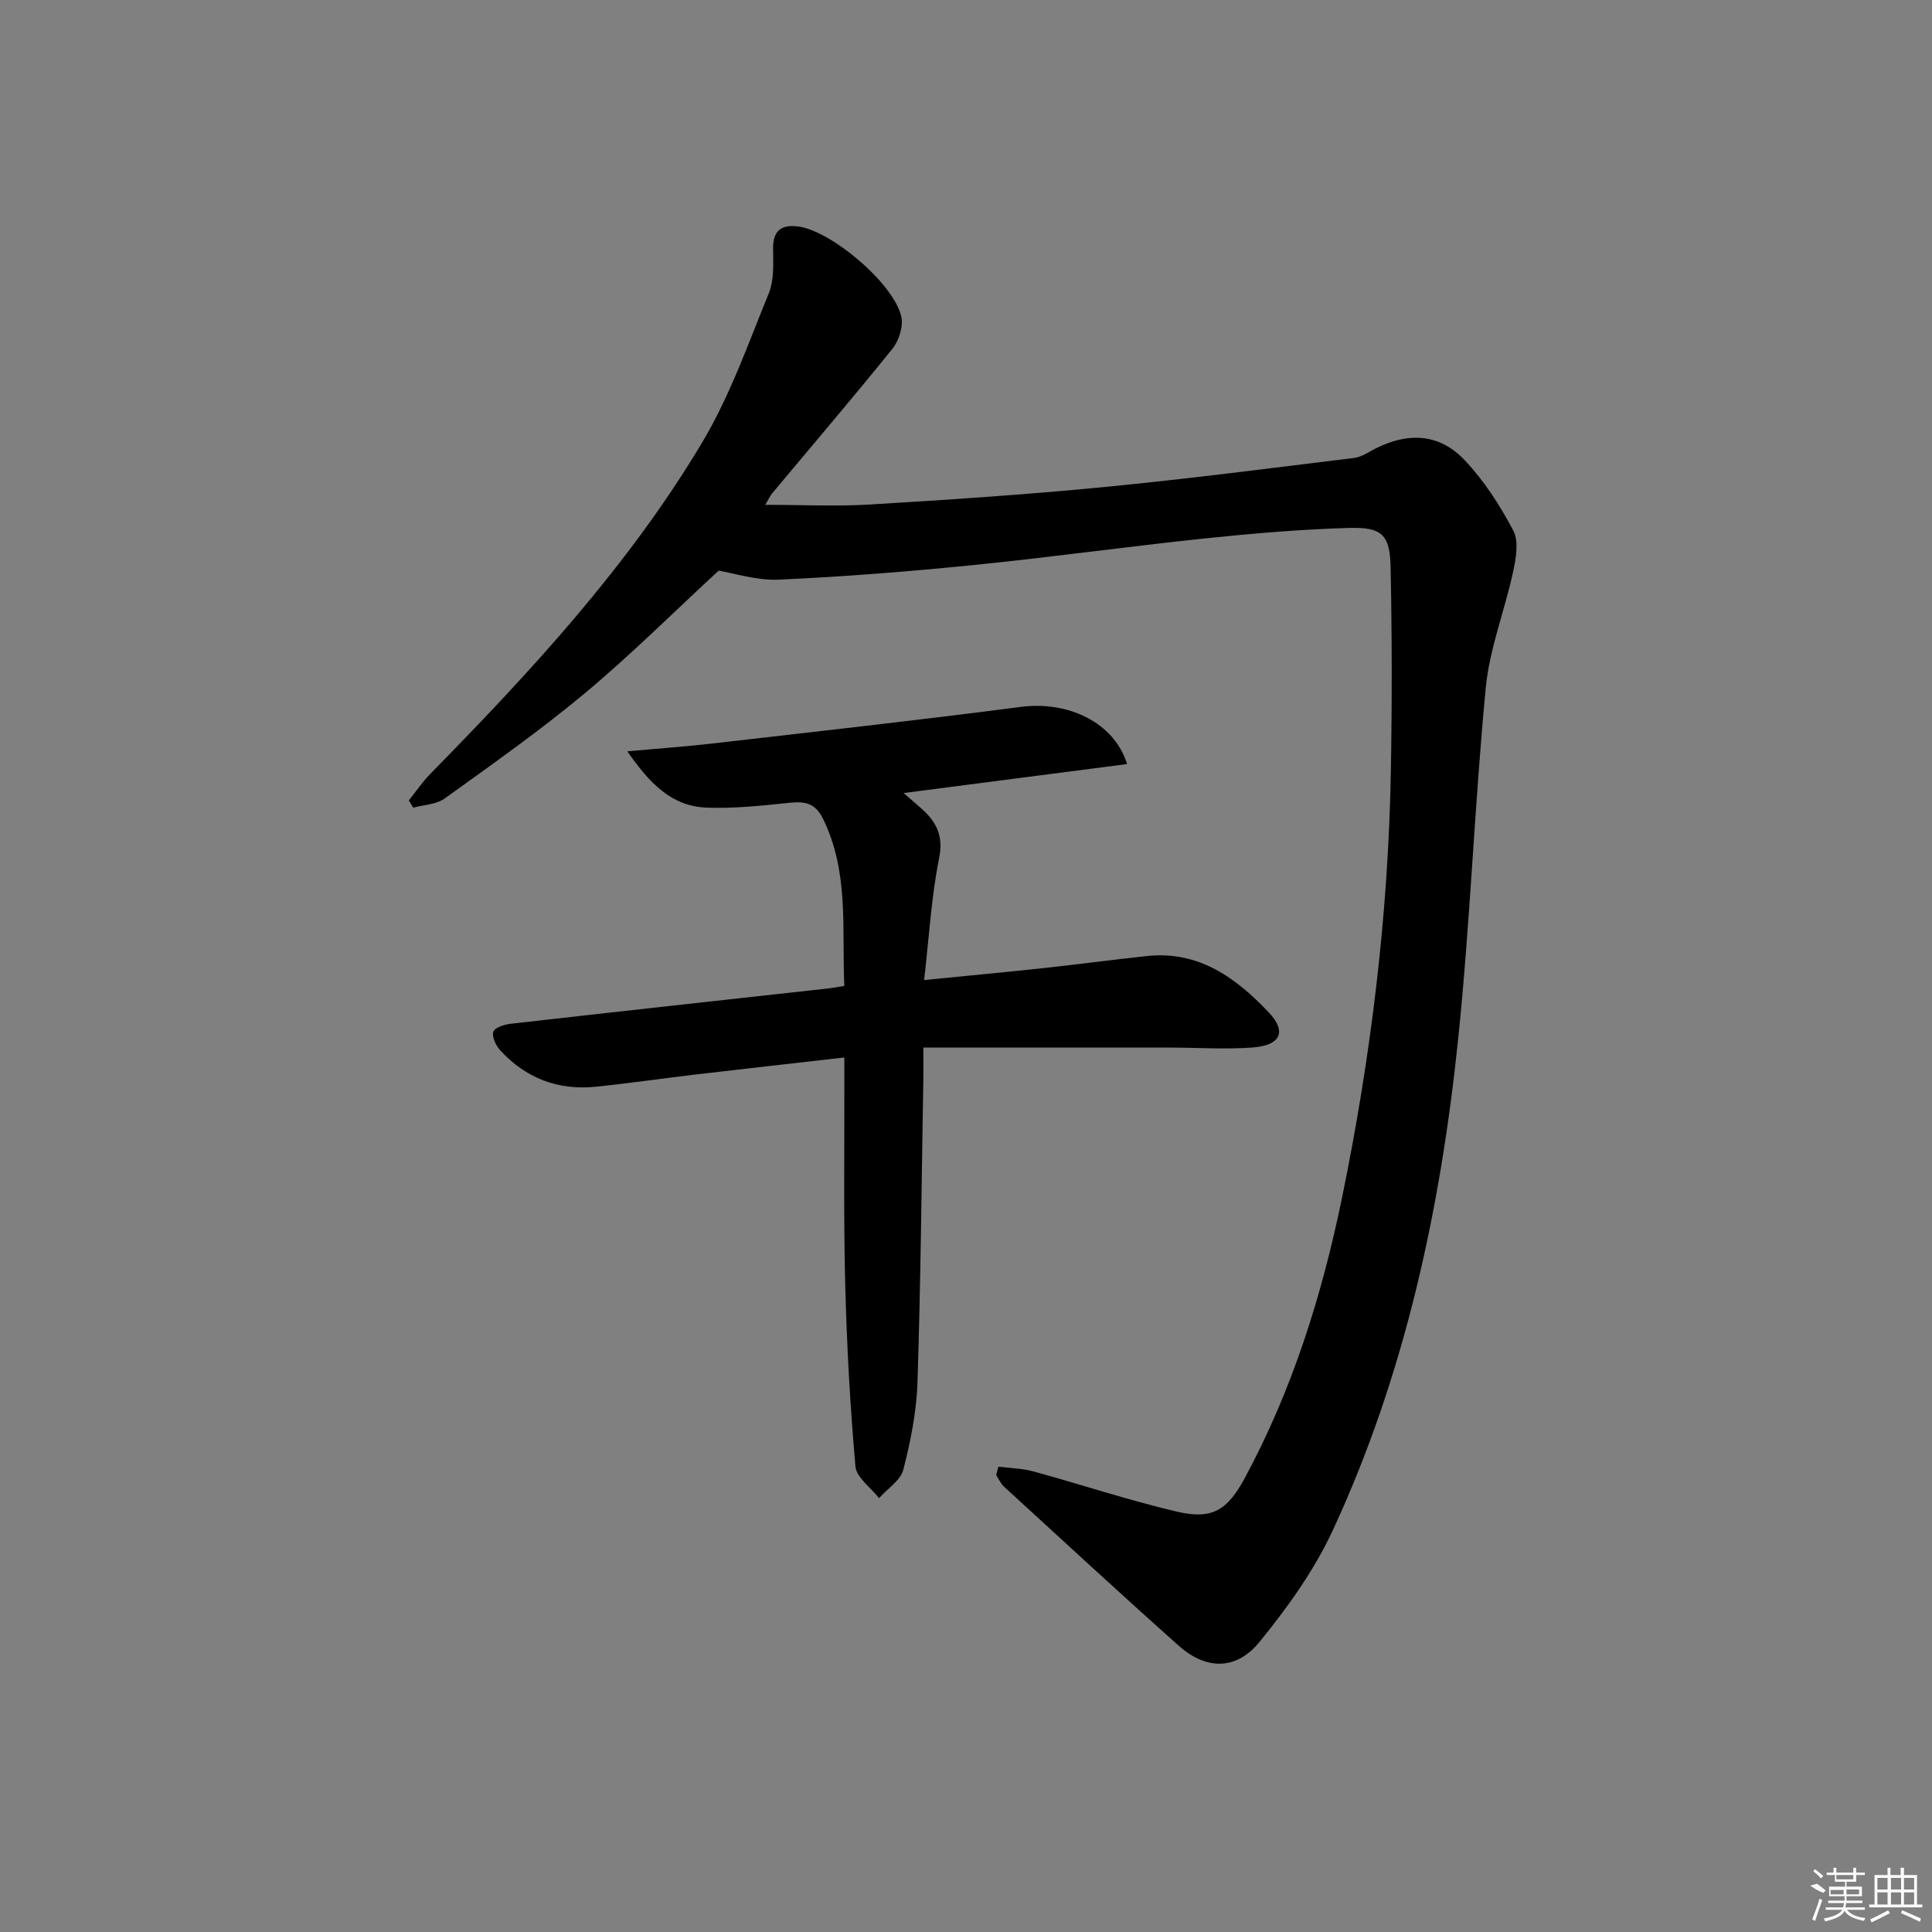
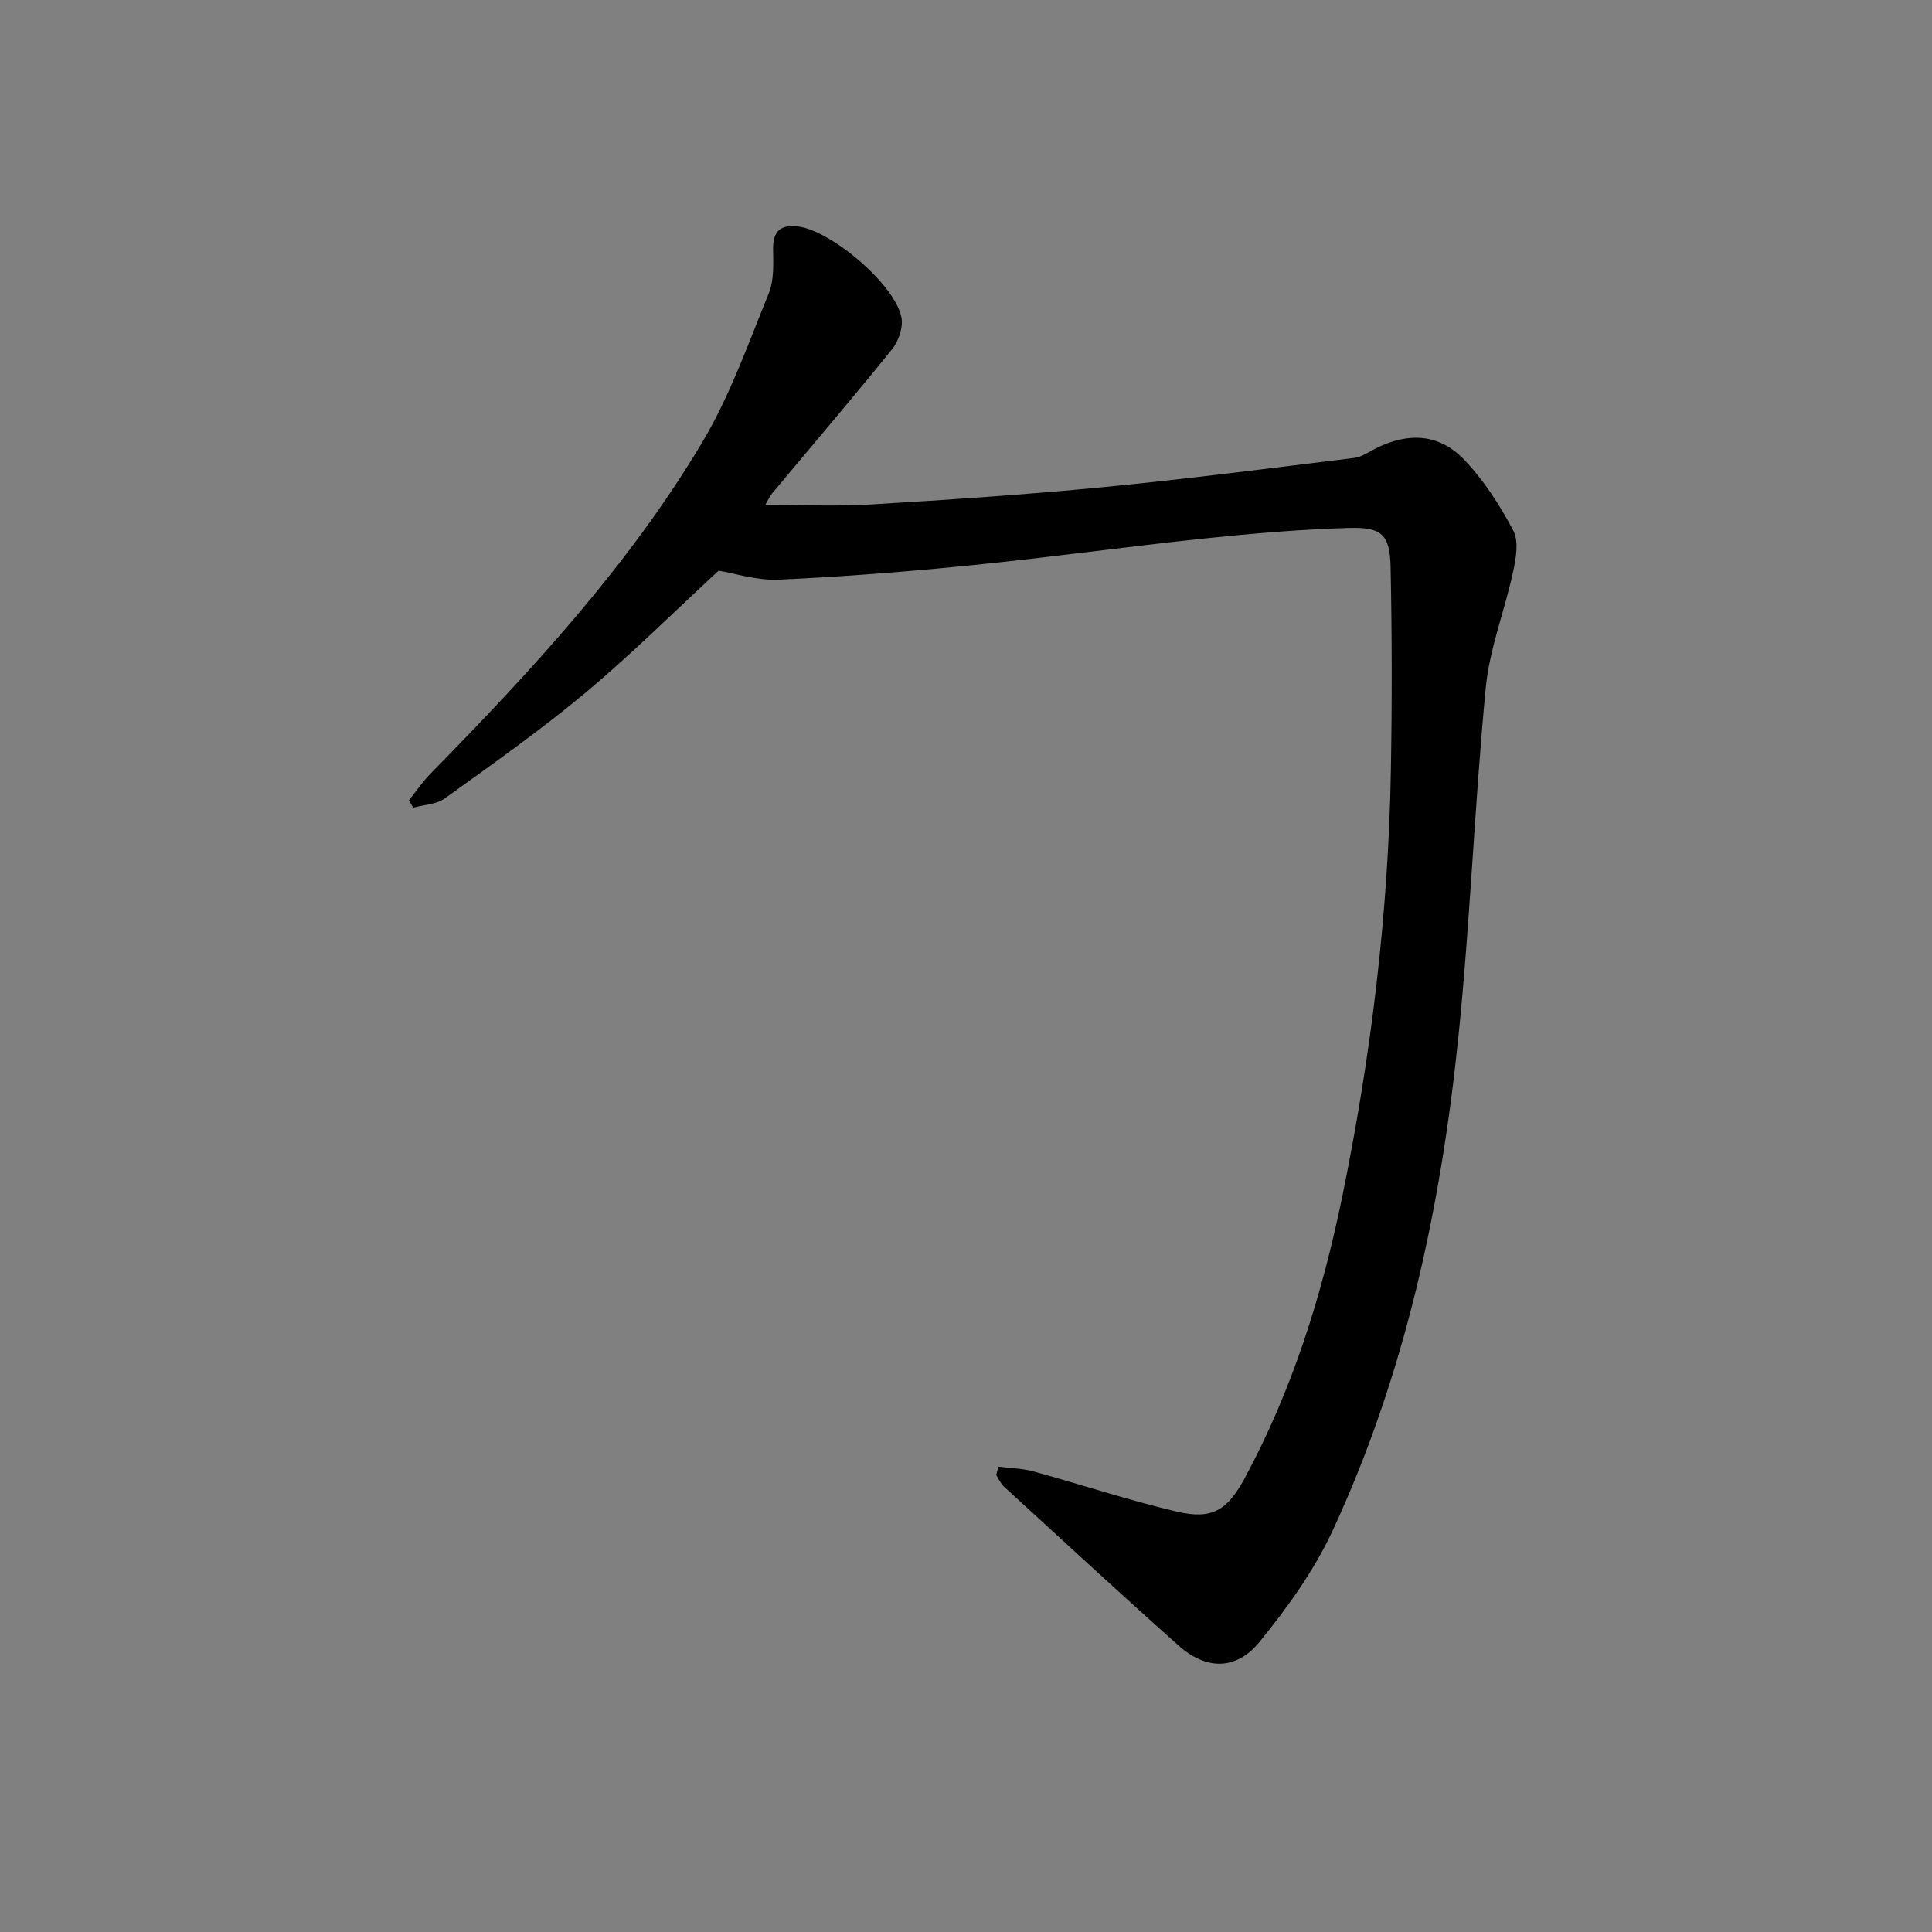
<svg xmlns="http://www.w3.org/2000/svg" enable-background="new 0 0 400 400" viewBox="0 0 400 400">
  <rect x="0" y="0" width="400" height="400" fill="#808080" stroke="none" />
  <path d="m206.7 303.66c2.42.31 4.92.34 7.25.98 9.89 2.71 19.65 5.96 29.63 8.31 7.37 1.74 10.51-.22 14.14-6.94 9.87-18.29 16-37.91 20.16-58.17 5.99-29.21 9.59-58.71 10.09-88.54.24-13.95.23-27.91-.06-41.86-.14-6.71-1.77-8.34-8.58-8.14-9.95.29-19.9 1.13-29.81 2.17-16.02 1.68-31.98 3.91-48.01 5.52-13.39 1.35-26.82 2.41-40.26 3.02-4.57.21-9.23-1.34-12.47-1.86-9.21 8.5-18.07 17.34-27.64 25.33-9.29 7.76-19.23 14.75-29.06 21.83-1.73 1.25-4.33 1.3-6.53 1.91-.3-.5-.6-1.01-.9-1.51 1.49-1.85 2.83-3.85 4.49-5.54 20.79-21.19 40.96-42.97 56.24-68.57 5.73-9.6 9.51-20.4 13.77-30.82 1.12-2.74.96-6.12.91-9.19-.06-3.81 1.63-5.15 5.19-4.7 6.88.88 19.97 11.96 21.37 18.75.42 2.02-.53 4.93-1.88 6.6-8.14 10.11-16.59 19.98-24.91 29.95-.41.49-.66 1.1-1.38 2.33 7.6 0 14.68.35 21.71-.07 16.09-.97 32.18-2.04 48.22-3.59 17.36-1.68 34.67-3.93 51.99-6.05 1.56-.19 3.03-1.25 4.5-1.99 6.78-3.38 13.15-3.04 18.33 2.41 4.05 4.26 7.36 9.4 10.11 14.62 1.18 2.24.56 5.76-.04 8.53-1.73 8.05-4.88 15.91-5.66 24.02-2.32 24.16-3.21 48.45-5.7 72.59-3.63 35.16-11 69.56-25.96 101.82-3.85 8.31-9.39 16.03-15.21 23.16-4.84 5.93-11.08 5.77-16.73.73-12.17-10.85-24.14-21.91-36.16-32.92-.69-.63-1.08-1.59-1.6-2.39.14-.58.29-1.16.45-1.73z" />
-   <path d="m191.17 216.89c0 2.73.03 4.53 0 6.32-.36 20.97-.54 41.95-1.21 62.91-.19 6.09-1.42 12.22-2.93 18.14-.57 2.25-3.29 3.95-5.03 5.91-1.7-2.18-4.69-4.26-4.89-6.57-1.11-12.57-1.8-25.2-2.12-37.83-.35-13.82-.14-27.66-.18-41.48 0-1.62 0-3.24 0-5.35-10.85 1.24-21.06 2.38-31.26 3.58-6.76.8-13.51 1.8-20.28 2.48-7.77.78-14.43-1.79-19.71-7.55-.9-.98-1.77-2.85-1.41-3.85.33-.9 2.34-1.5 3.68-1.65 21.95-2.5 43.92-4.9 65.88-7.33.81-.09 1.61-.26 3.1-.5-.54-11.73 1.04-23.46-4.4-34.57-1.69-3.46-3.94-3.66-7.2-3.32-5.61.59-11.28 1.19-16.89.98-7.23-.27-11.79-4.95-16.44-11.66 6.51-.59 11.87-.96 17.2-1.57 21.44-2.47 42.9-4.84 64.3-7.63 9.61-1.25 19.25 3.1 21.97 11.84-15.28 1.98-30.39 3.94-46.28 6 1.7 1.48 2.82 2.41 3.9 3.39 2.96 2.72 4.38 5.51 3.47 10.06-1.62 8.05-2.08 16.34-3.11 25.27 9.11-.91 16.98-1.64 24.85-2.49 7.1-.77 14.17-1.72 21.27-2.48 10.73-1.15 18.47 4.51 25.27 11.71 3.72 3.94 2.43 6.79-3.37 7.22-5.63.42-11.32.03-16.98.02-16.78 0-33.55 0-51.2 0z" />
  <g fill="#fafafa">
-     <path d="m374.8 390.4 1.4-.4c.7.5 1.3 1 1.8 1.4l-.5.5c-1.5-.6-2.1-1.1-2.7-1.5zm1 7.3-.6-.3c.5-1.4 1.1-2.8 1.5-4.3.2.1.4.2.6.3-.5 1.3-1 2.8-1.5 4.3zm-.4-10.3.4-.4c.4.3 1 .8 1.7 1.4l-.5.5c-.4-.5-1-1-1.6-1.5zm2.5.3h1.7v-1h.6v1h3.5v-1h.6v1h1.8v.5h-1.8v1.4h-2v1h3.2v2h-3.2v.9h3.3v.5h-3.4c0 .3-.1.6-.1.9h4v.5h-3.7c.7.9 1.9 1.5 3.8 1.7-.1.2-.2.4-.3.6-2.1-.4-3.5-1.1-4-2.1-.4 1-1.8 1.7-4 2.2-.1-.2-.2-.4-.3-.6 2.1-.4 3.4-1 3.8-1.8h-3.4v-.5h3.6c.1-.3.1-.6.2-.9h-3.3v-.5h3.4c0-.3 0-.6 0-.9h-3.2v-2h3.3v-1h-2.1v-1.4h-1.7v-.5zm1.1 3.5v1h2.7c0-.3 0-.4 0-.4 0-.1 0-.2 0-.2 0-.1 0-.2 0-.3h-2.7zm1.2-3v.9h3.5v-.9zm4.7 3h-2.6v.6.4h2.6z" />
-     <path d="m393.6 386.7h.6v1.5h2.7v6.1h1.1v.6h-11v-.6h1.1v-6.1h2.7v-1.5h.6v1.5h2.1v-1.5zm-2.7 8.8.4.6c-1.2.6-2.5 1.3-3.8 1.9-.1-.2-.2-.4-.3-.6 1.2-.6 2.5-1.2 3.7-1.9zm-2.2-6.7v2.4h2.1v-2.4zm0 3v2.5h2.1v-2.5zm2.8-3v2.4h2.1v-2.4zm0 3v2.5h2.1v-2.5zm6 6.1c-1.4-.7-2.7-1.3-3.9-1.8l.2-.6c1.5.6 2.7 1.2 3.9 1.7zm-1.2-9.1h-2.1v2.4h2.1zm-2.1 3v2.5h2.1v-2.5z" />
-   </g>
+     </g>
</svg>